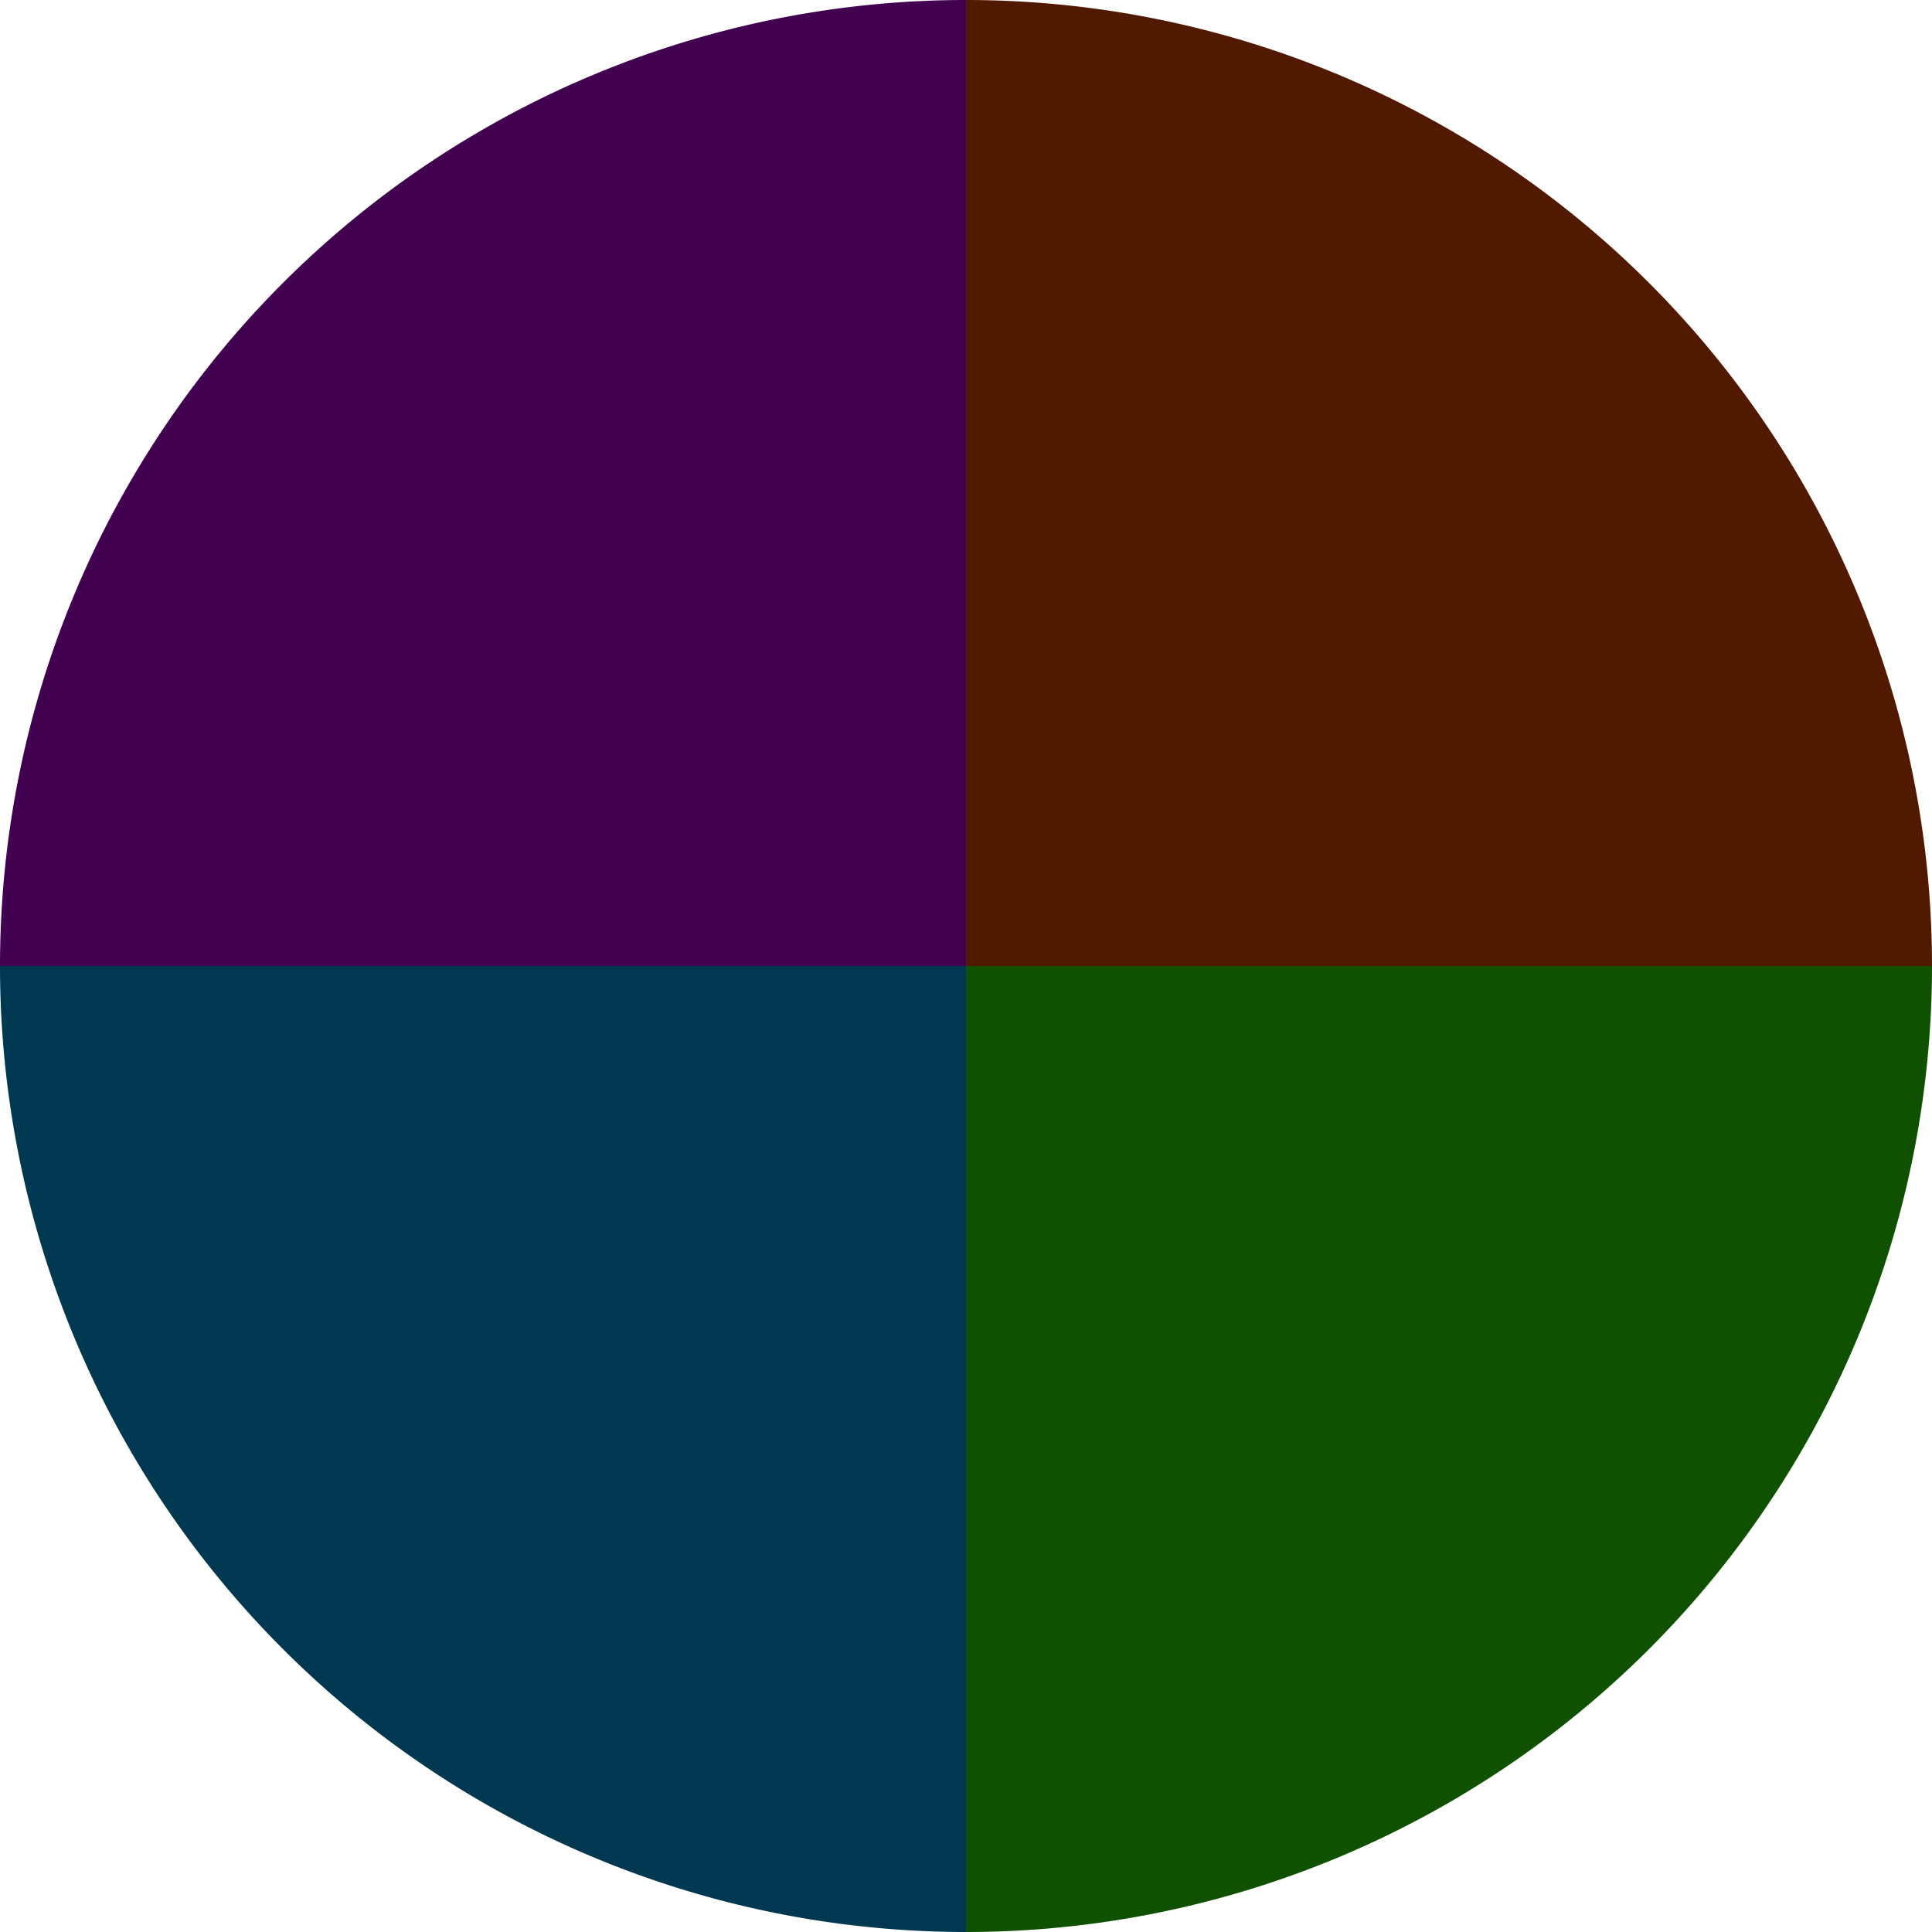
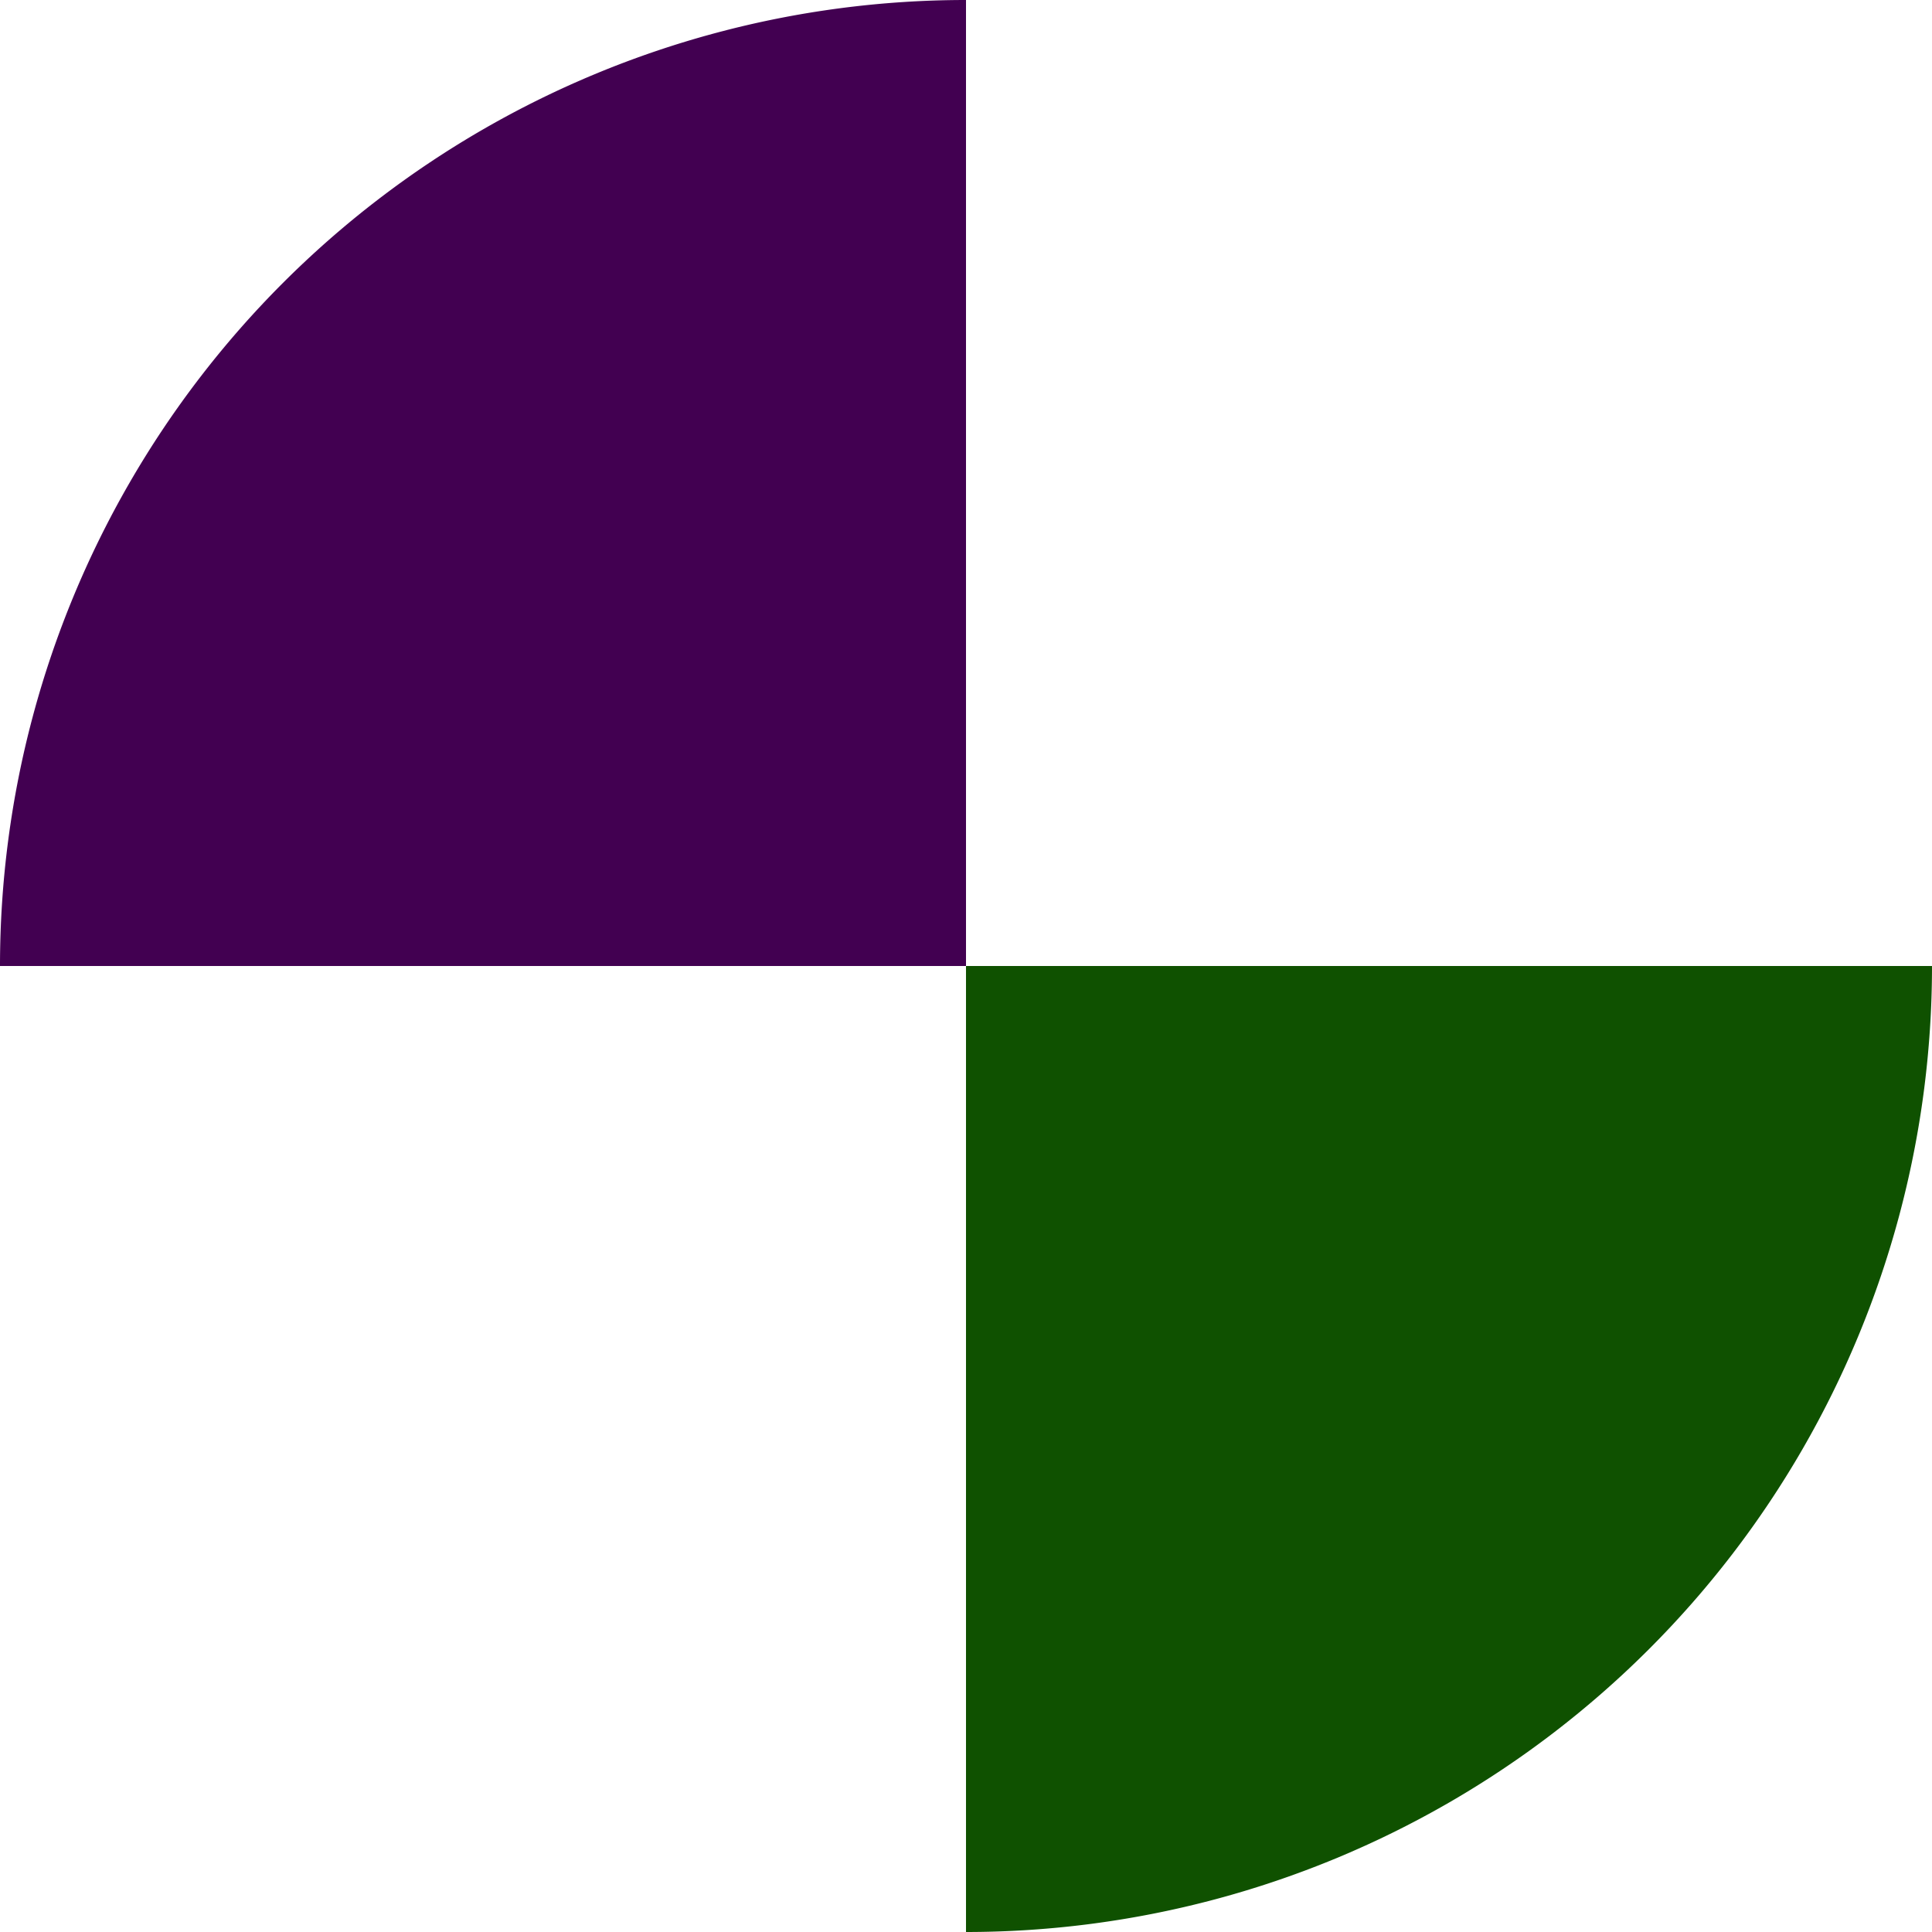
<svg xmlns="http://www.w3.org/2000/svg" width="500" height="500" viewBox="-1 -1 2 2">
-   <path d="M 0 -1               A 1,1 0 0,1 1 0             L 0,0              z" fill="#511a00" />
  <path d="M 1 0               A 1,1 0 0,1 0 1             L 0,0              z" fill="#0f5100" />
-   <path d="M 0 1               A 1,1 0 0,1 -1 0             L 0,0              z" fill="#003751" />
  <path d="M -1 0               A 1,1 0 0,1 -0 -1             L 0,0              z" fill="#420051" />
</svg>